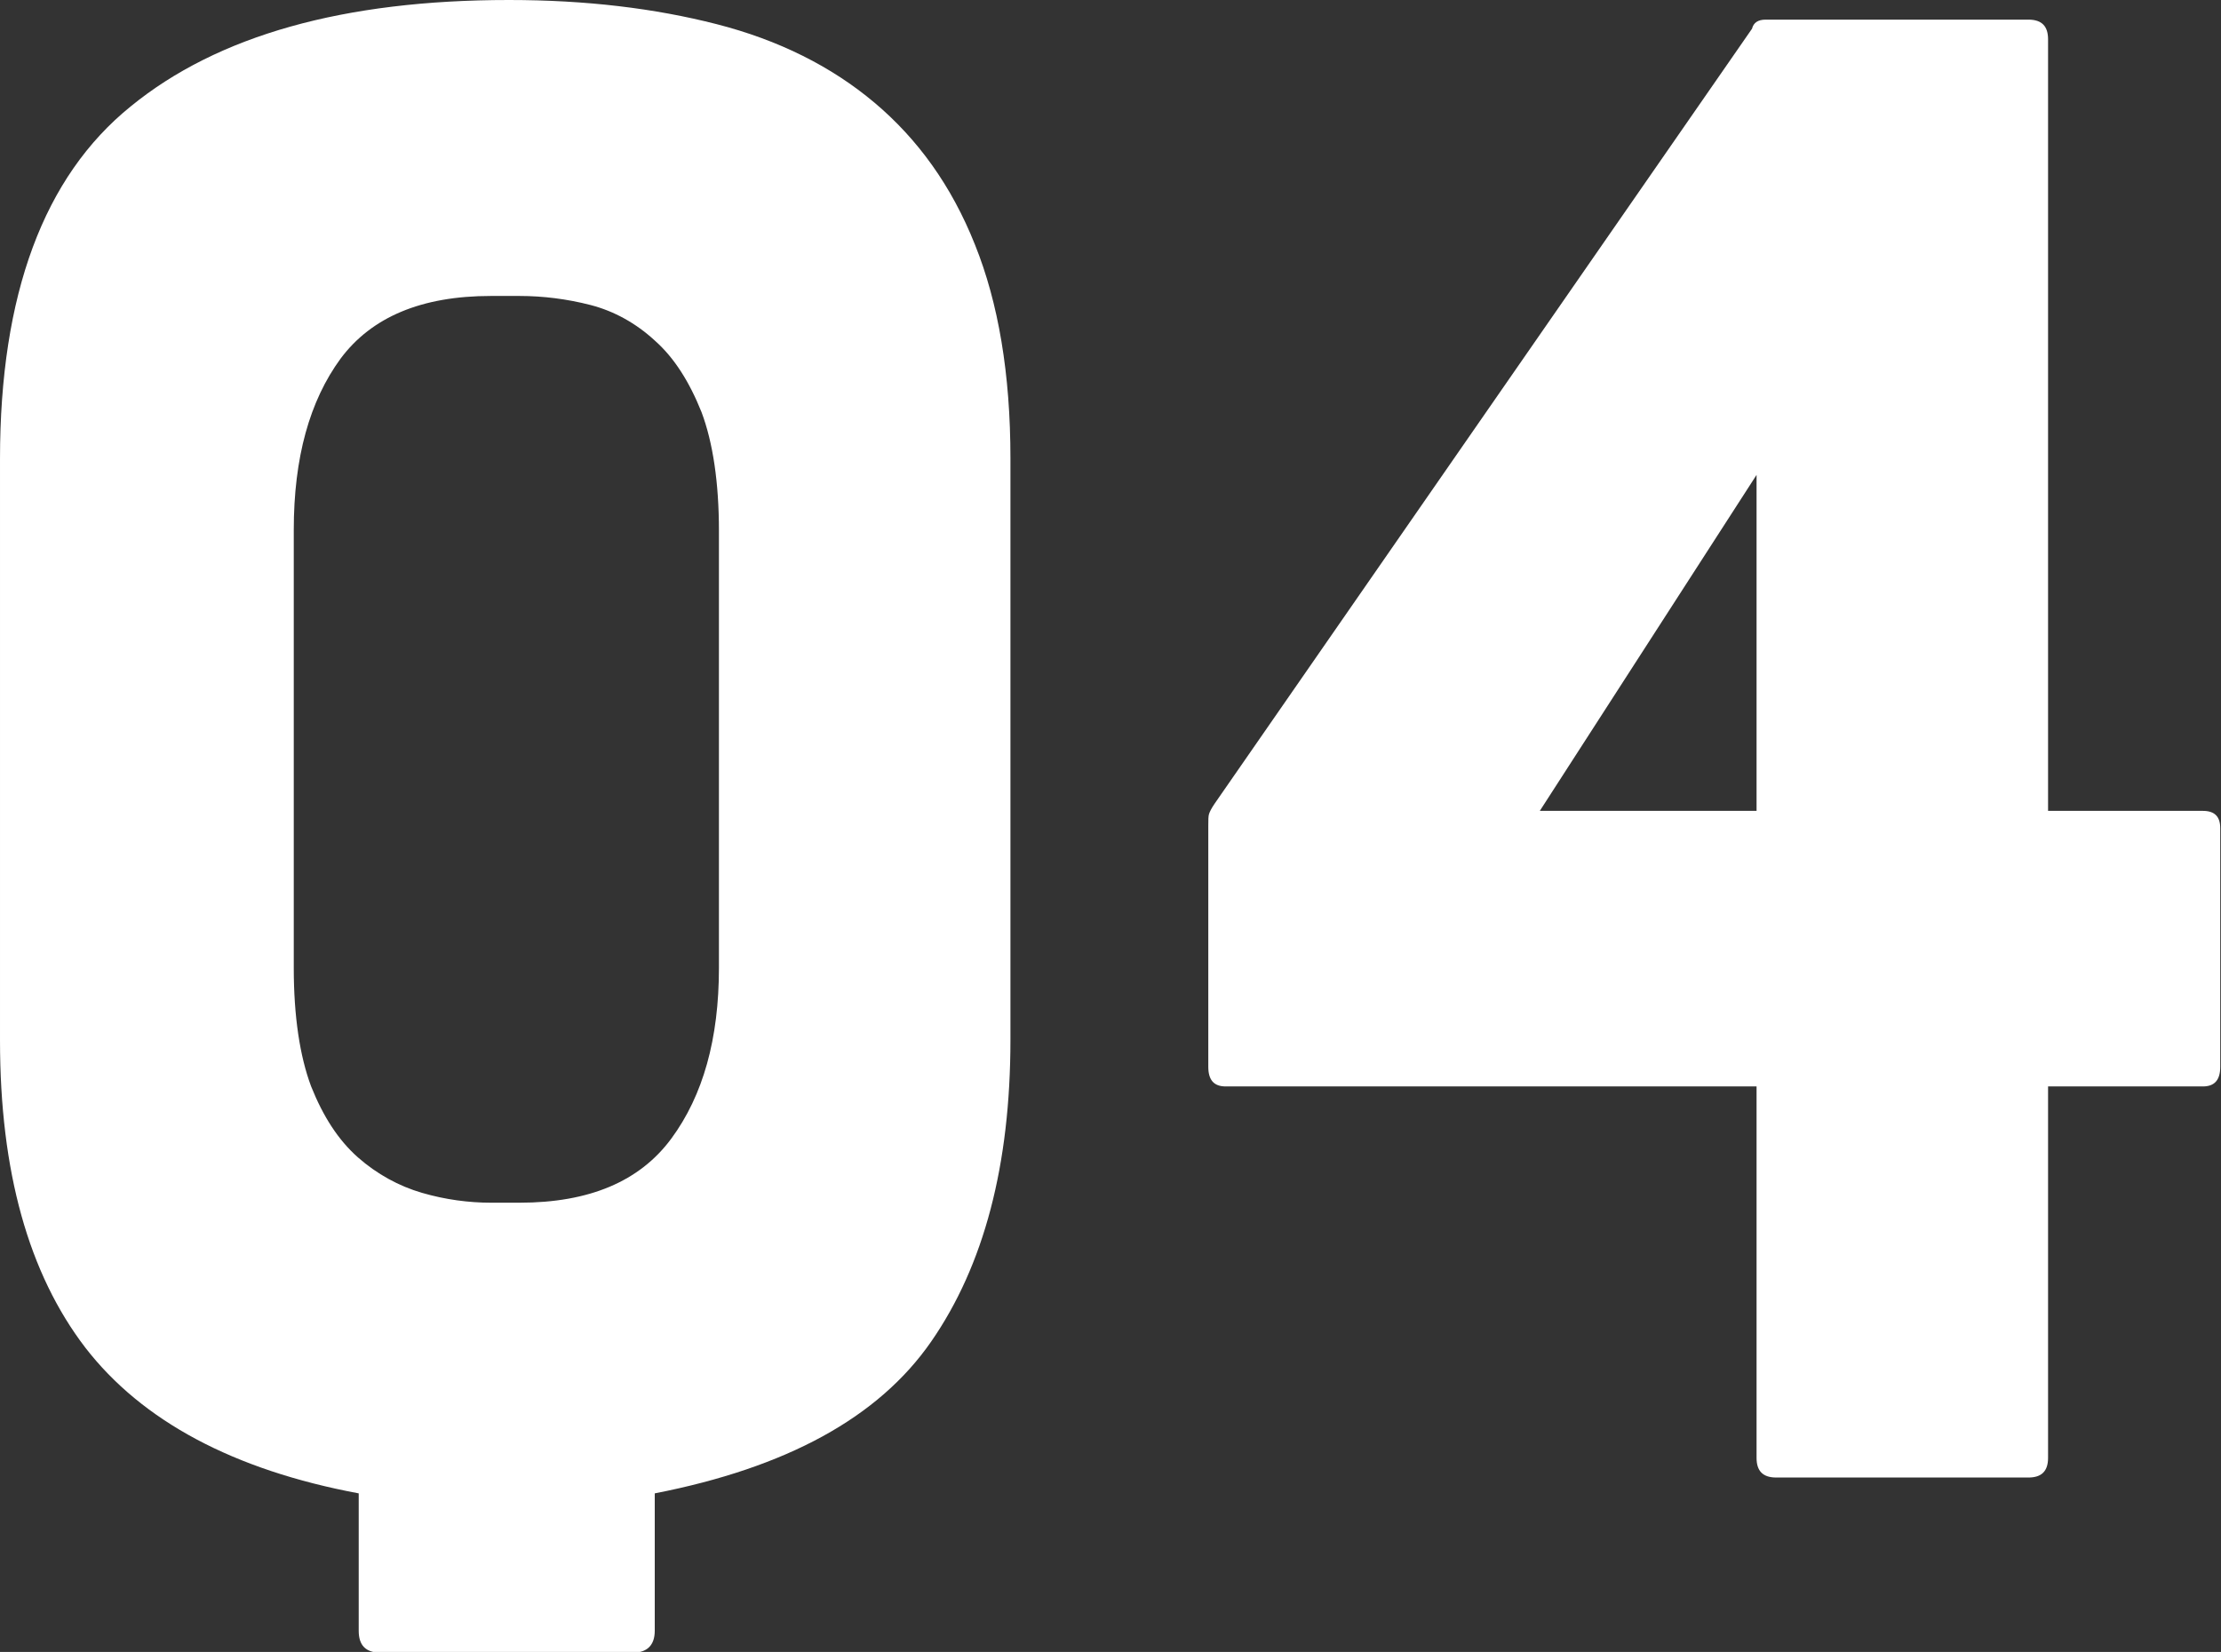
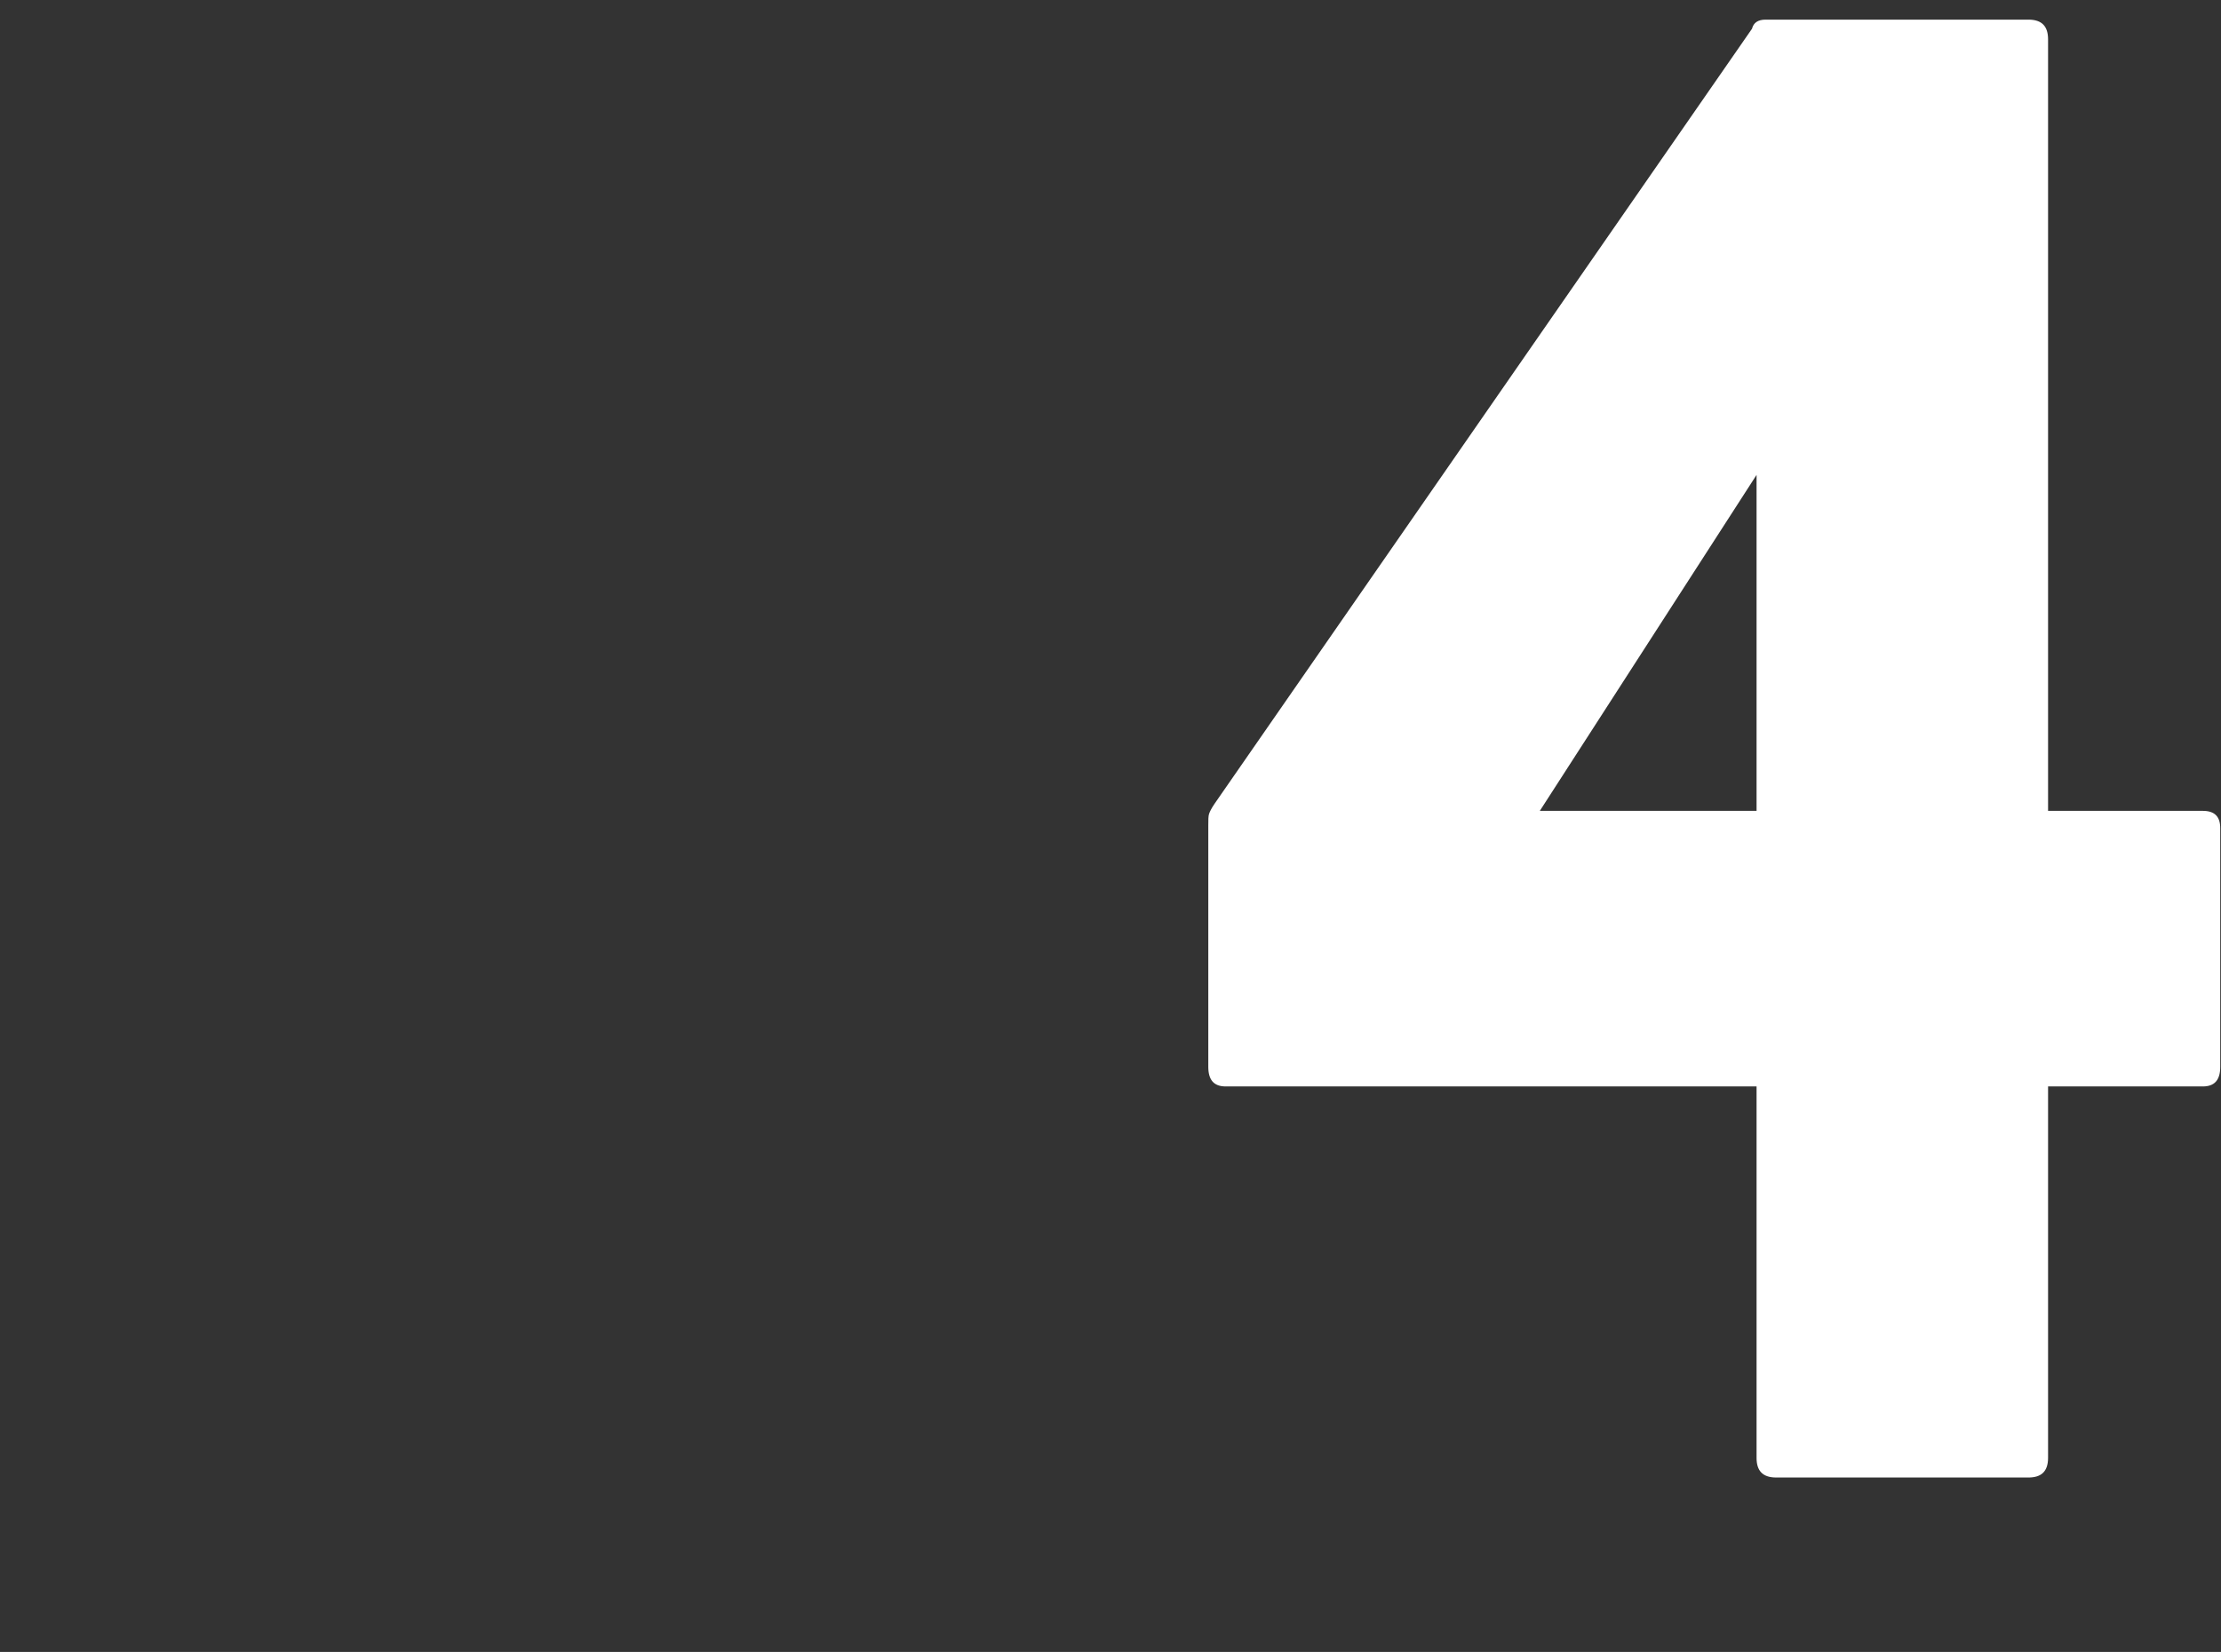
<svg xmlns="http://www.w3.org/2000/svg" id="_レイヤー_2" viewBox="0 0 29.41 21.88">
  <rect x="0" y="0" width="29.41" height="21.88" fill="#333333" stroke="none" />
  <defs>
    <style>.cls-1{fill:#fff;}</style>
  </defs>
  <g id="design">
-     <path class="cls-1" d="m6.74,0c1.02,0,1.93.11,2.75.32s1.52.56,2.09,1.04,1.02,1.1,1.33,1.88c.31.77.47,1.71.47,2.83v7.7c0,1.66-.35,2.99-1.05,4-.7,1.01-1.92,1.67-3.66,2.01v1.82c0,.19-.1.29-.29.29h-3.34c-.2,0-.29-.1-.29-.29v-1.82c-1.66-.31-2.87-.96-3.62-1.93-.75-.98-1.13-2.33-1.13-4.07v-7.7C0,3.9.58,2.34,1.73,1.41,2.88.47,4.55,0,6.74,0Zm2.78,7.03c0-.64-.08-1.17-.23-1.57-.16-.4-.36-.72-.62-.95-.25-.23-.54-.39-.85-.47-.31-.08-.63-.12-.94-.12h-.38c-.92,0-1.58.28-1.99.83-.41.56-.62,1.31-.62,2.27v5.8c0,.64.08,1.17.23,1.57.16.4.36.71.62.94.25.22.54.38.85.47s.62.13.91.13h.38c.92,0,1.59-.28,2.01-.85s.63-1.32.63-2.26v-5.8Z" />
    <path class="cls-1" d="m26.86.26c.18,0,.26.09.26.26v10.22h2.05c.16,0,.23.08.23.23v3.16c0,.18-.08.26-.23.26h-2.05v4.92c0,.18-.09.26-.26.26h-3.34c-.18,0-.26-.09-.26-.26v-4.92h-7.03c-.16,0-.23-.09-.23-.26v-3.19c0-.08,0-.13.01-.16s.03-.07.07-.13L23.2.38c.02-.08.08-.12.18-.12h3.49Zm-3.6,6.03l-2.87,4.45h2.87v-4.45Z" />
  </g>
</svg>